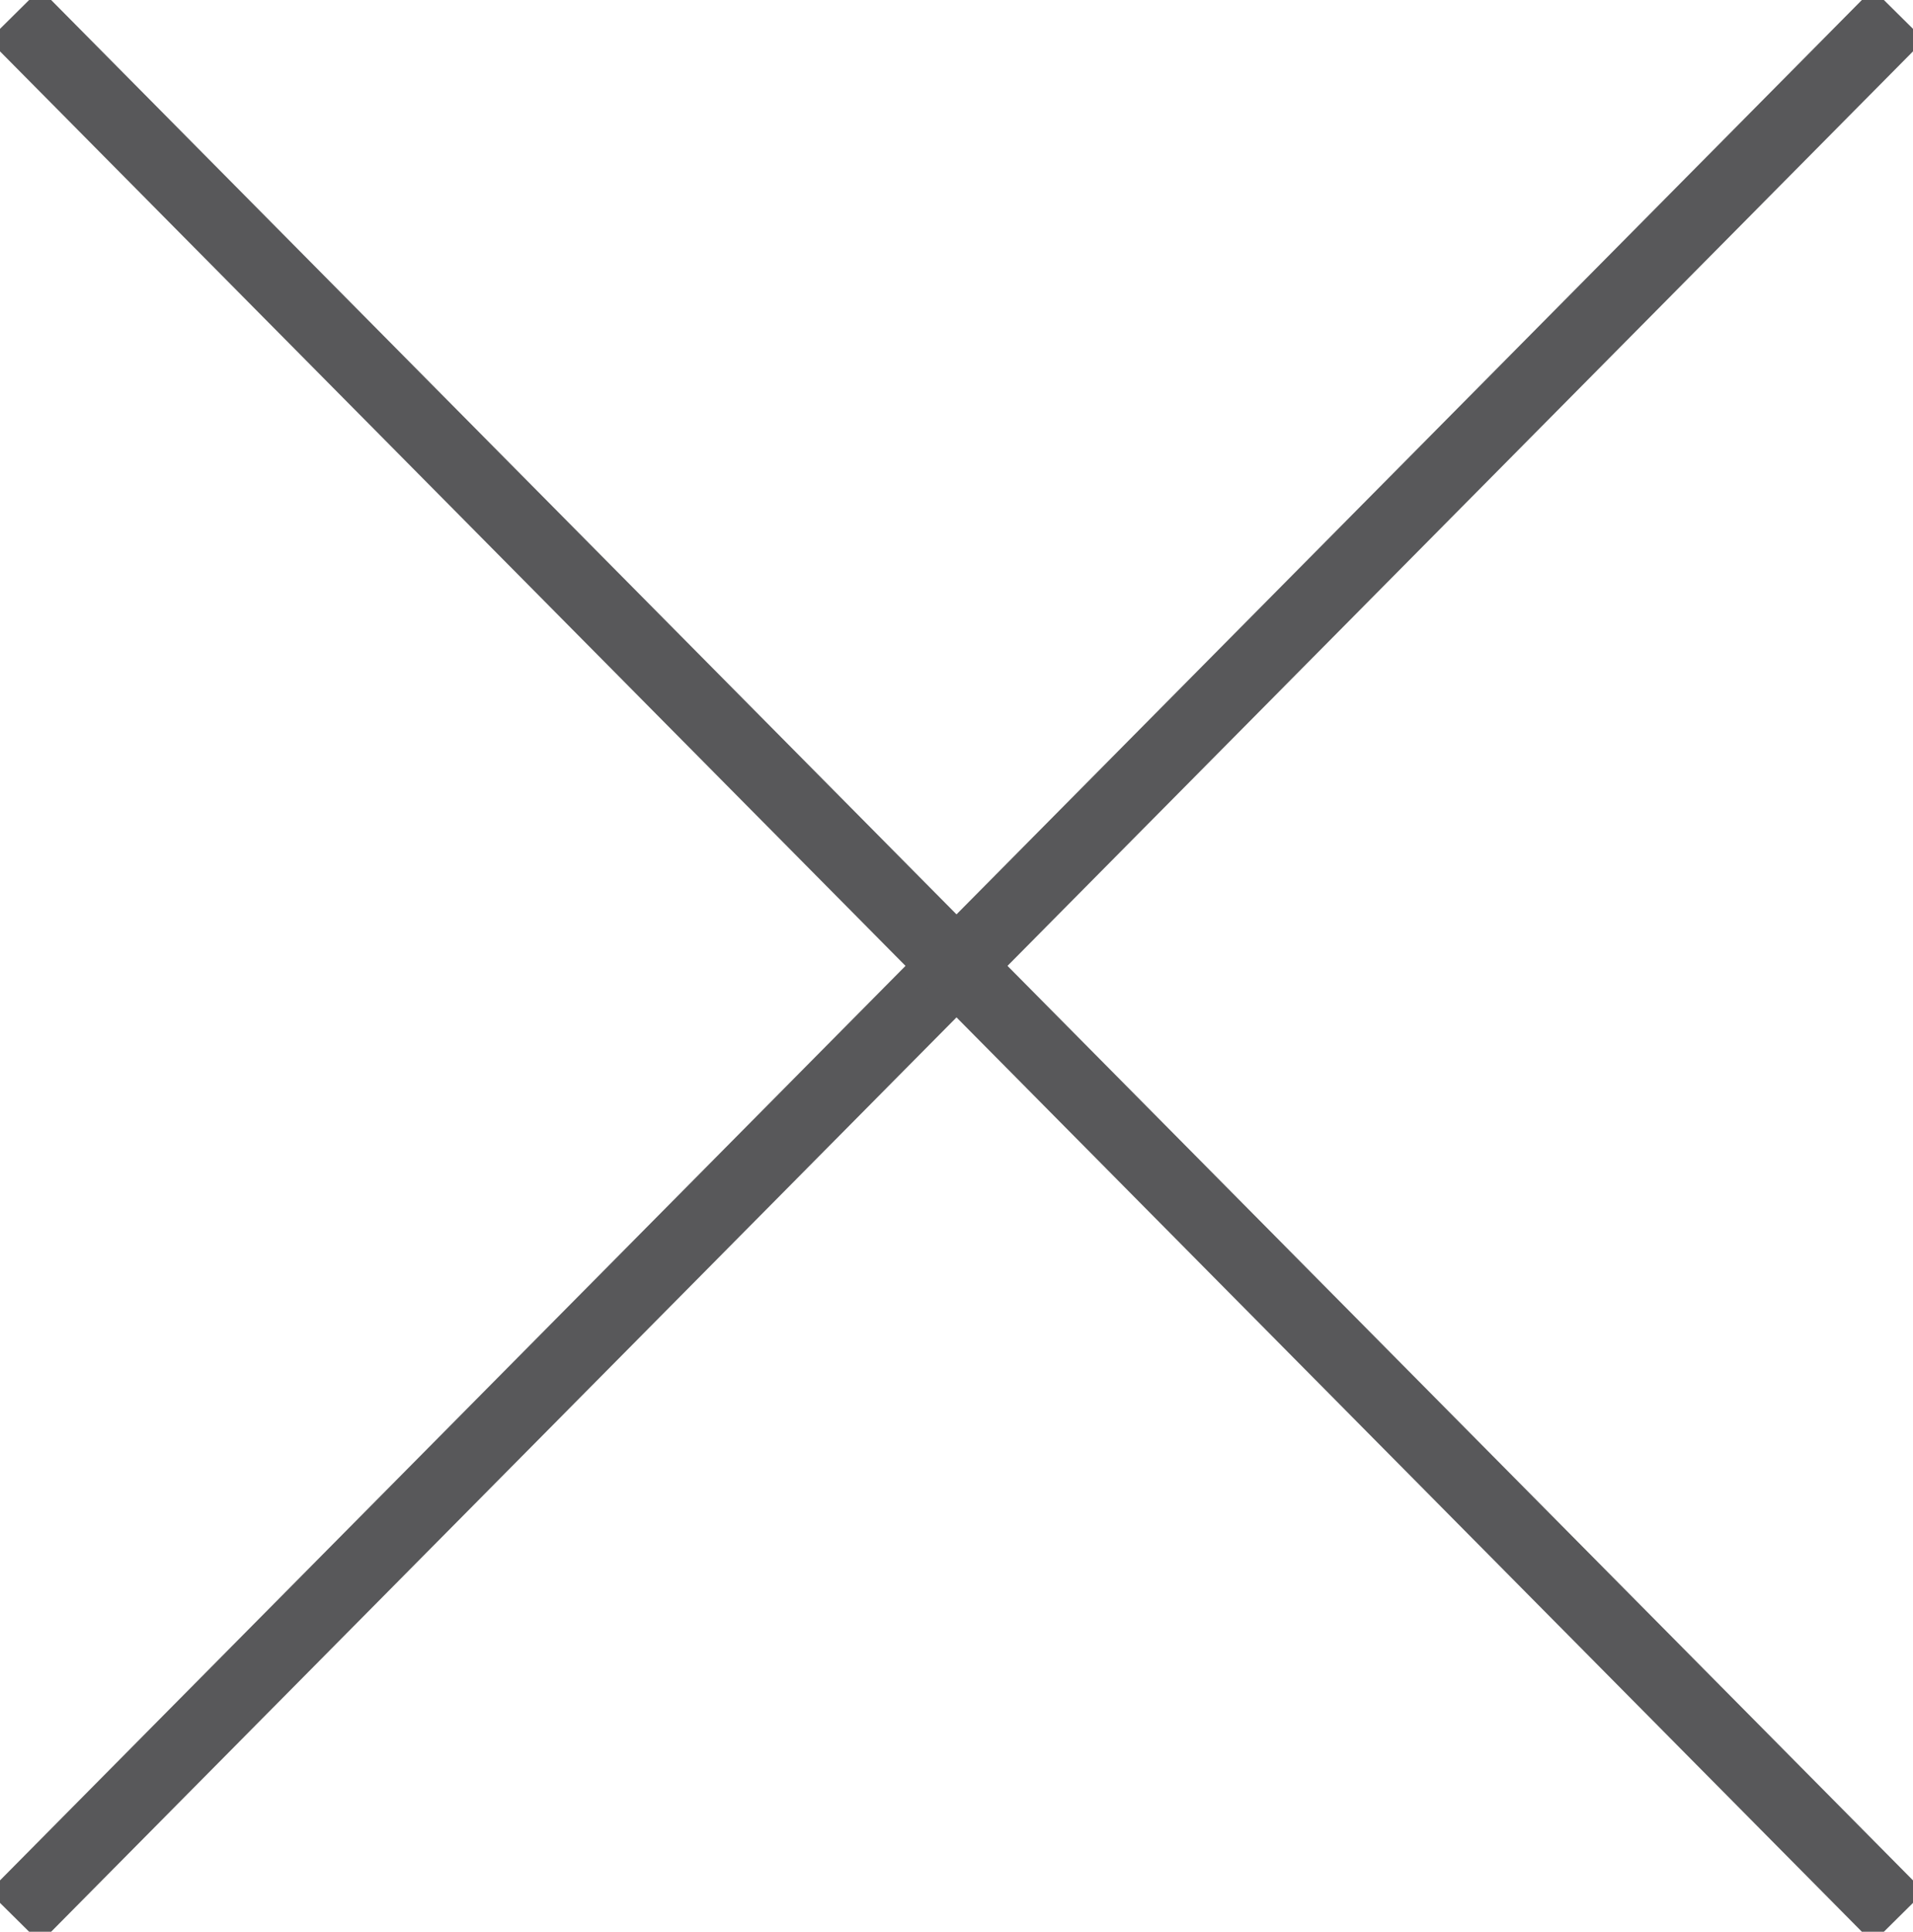
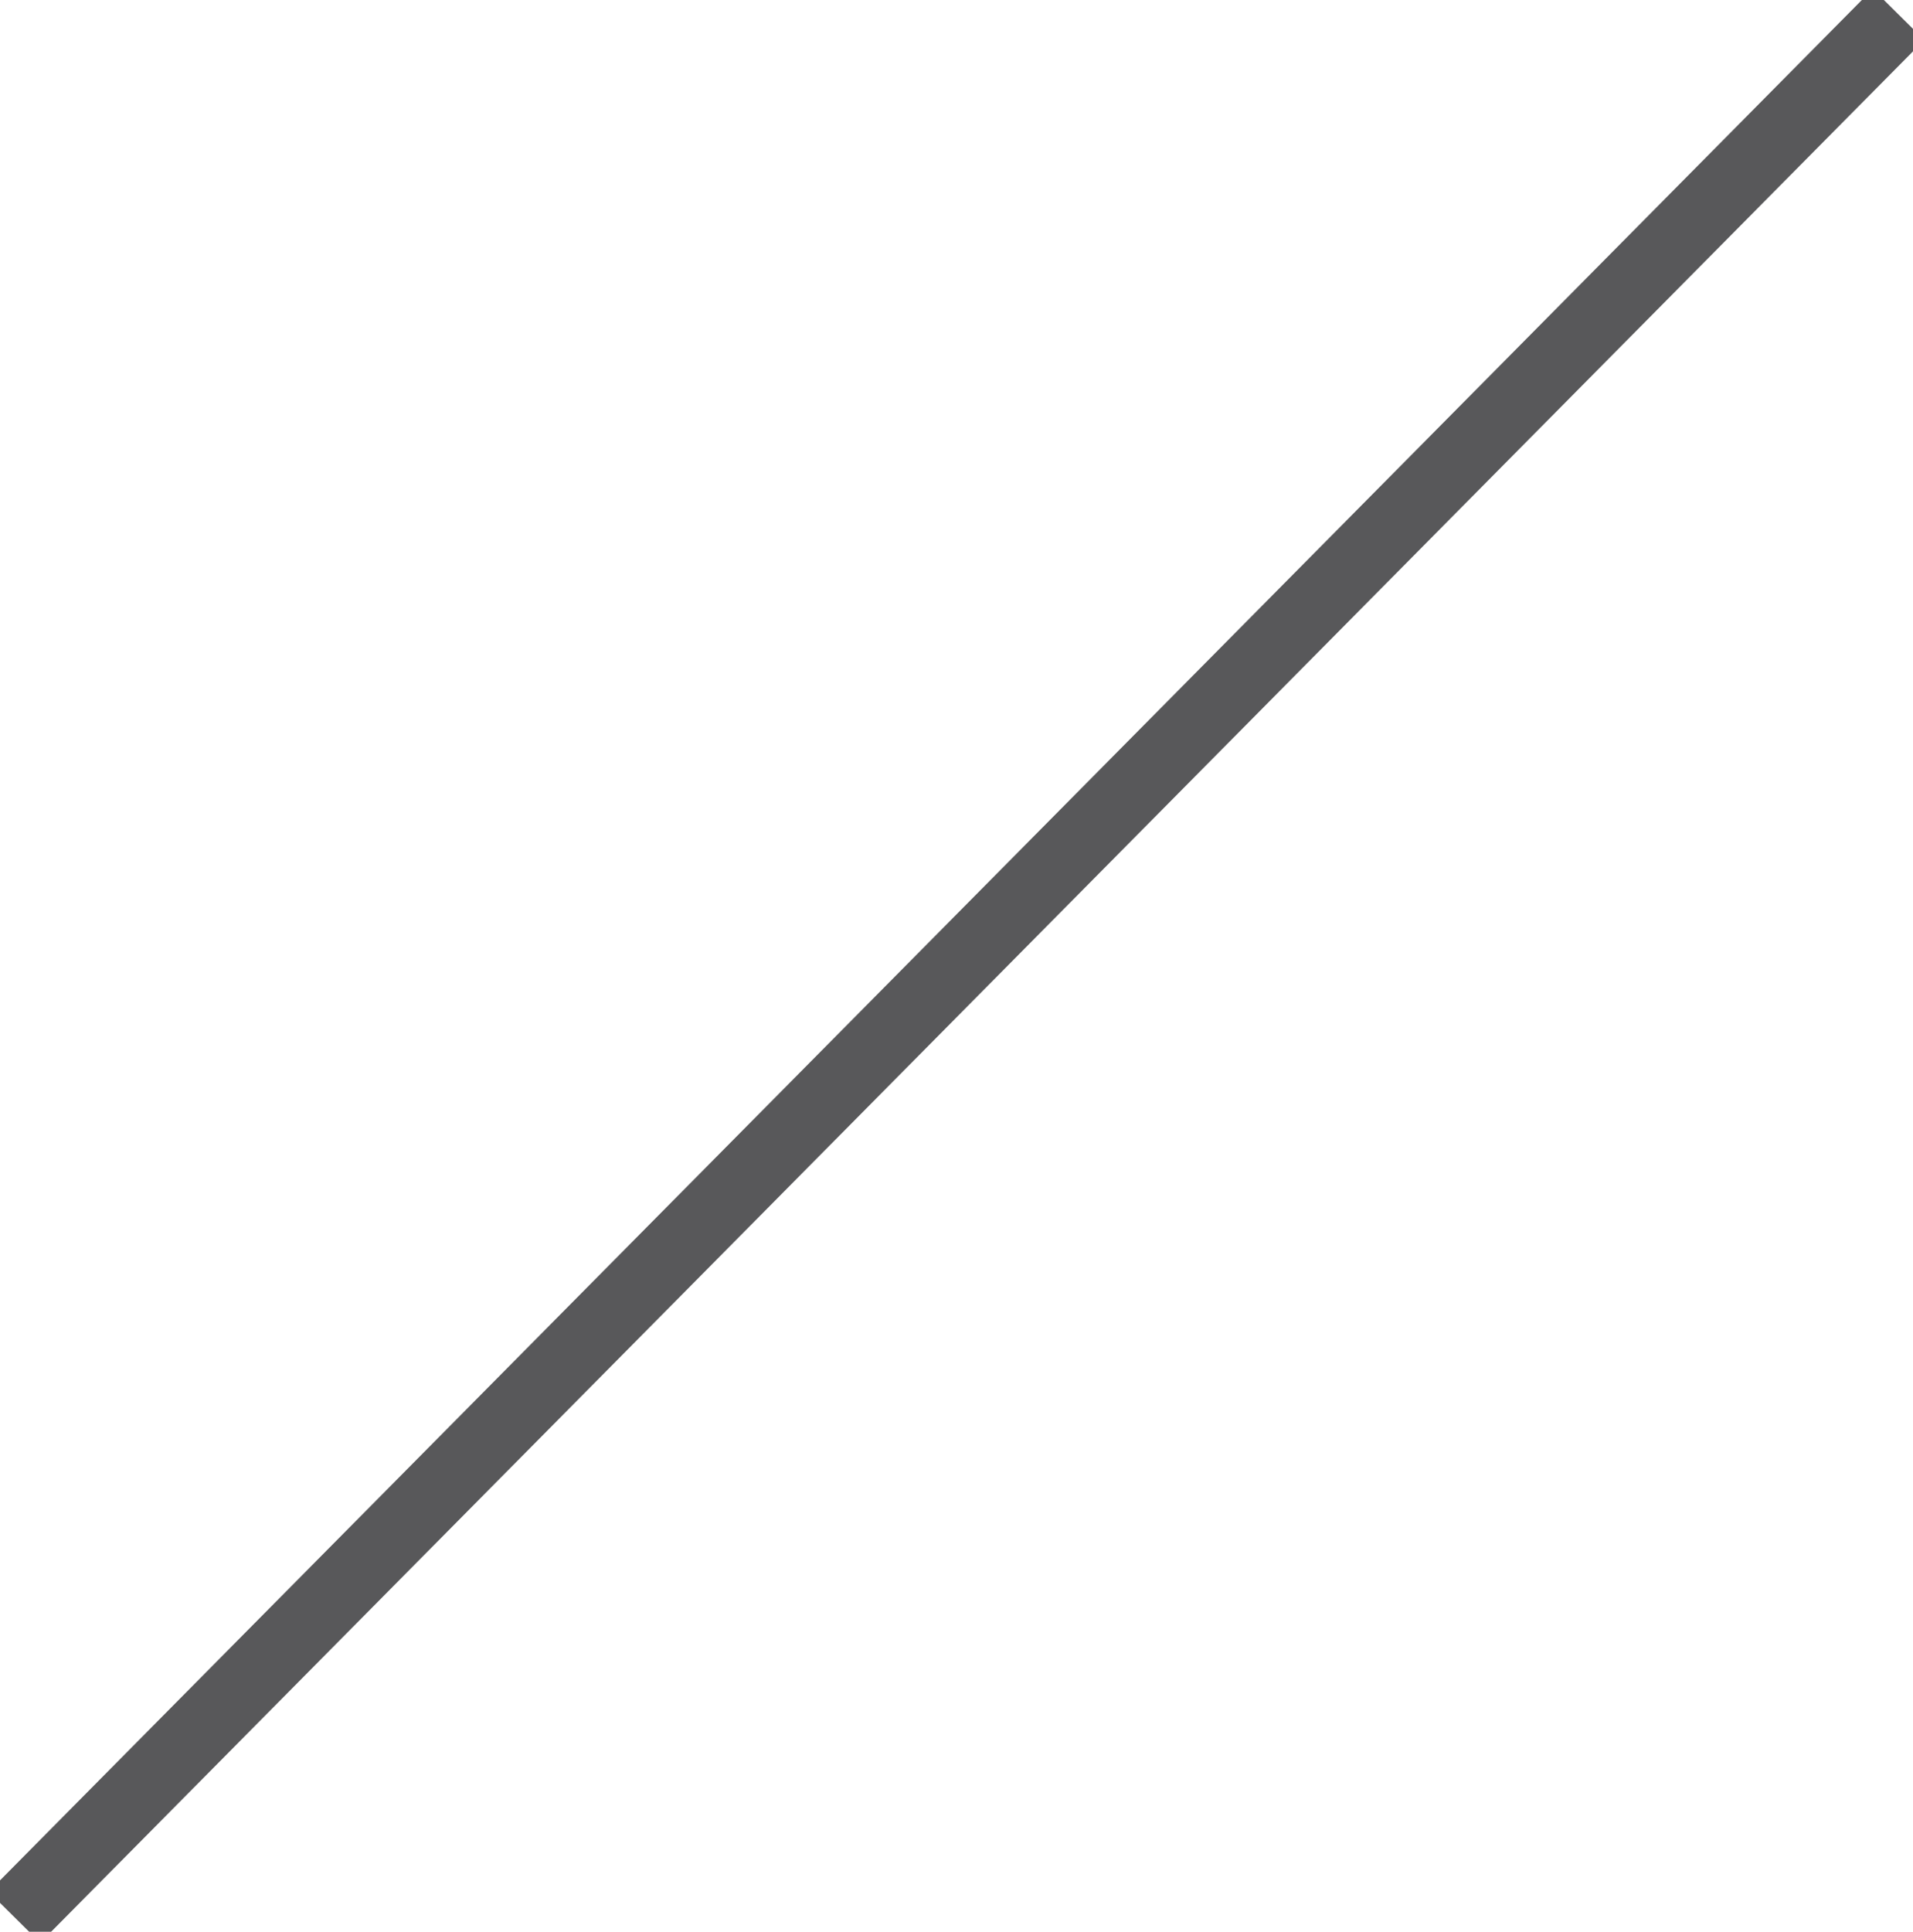
<svg xmlns="http://www.w3.org/2000/svg" version="1.1" x="0px" y="0px" viewBox="0 0 52.8 53.3" enable-background="new 0 0 52.8 53.3" xml:space="preserve">
  <defs>
</defs>
  <line fill="none" stroke-width="2" stroke="#58585A" stroke-miterlimit="10" x1="0.4" y1="52.9" x2="52.4" y2="0.4" />
-   <line fill="none" stroke-width="2" stroke="#58585A" stroke-miterlimit="10" x1="52.4" y1="52.9" x2="0.4" y2="0.4" />
</svg>